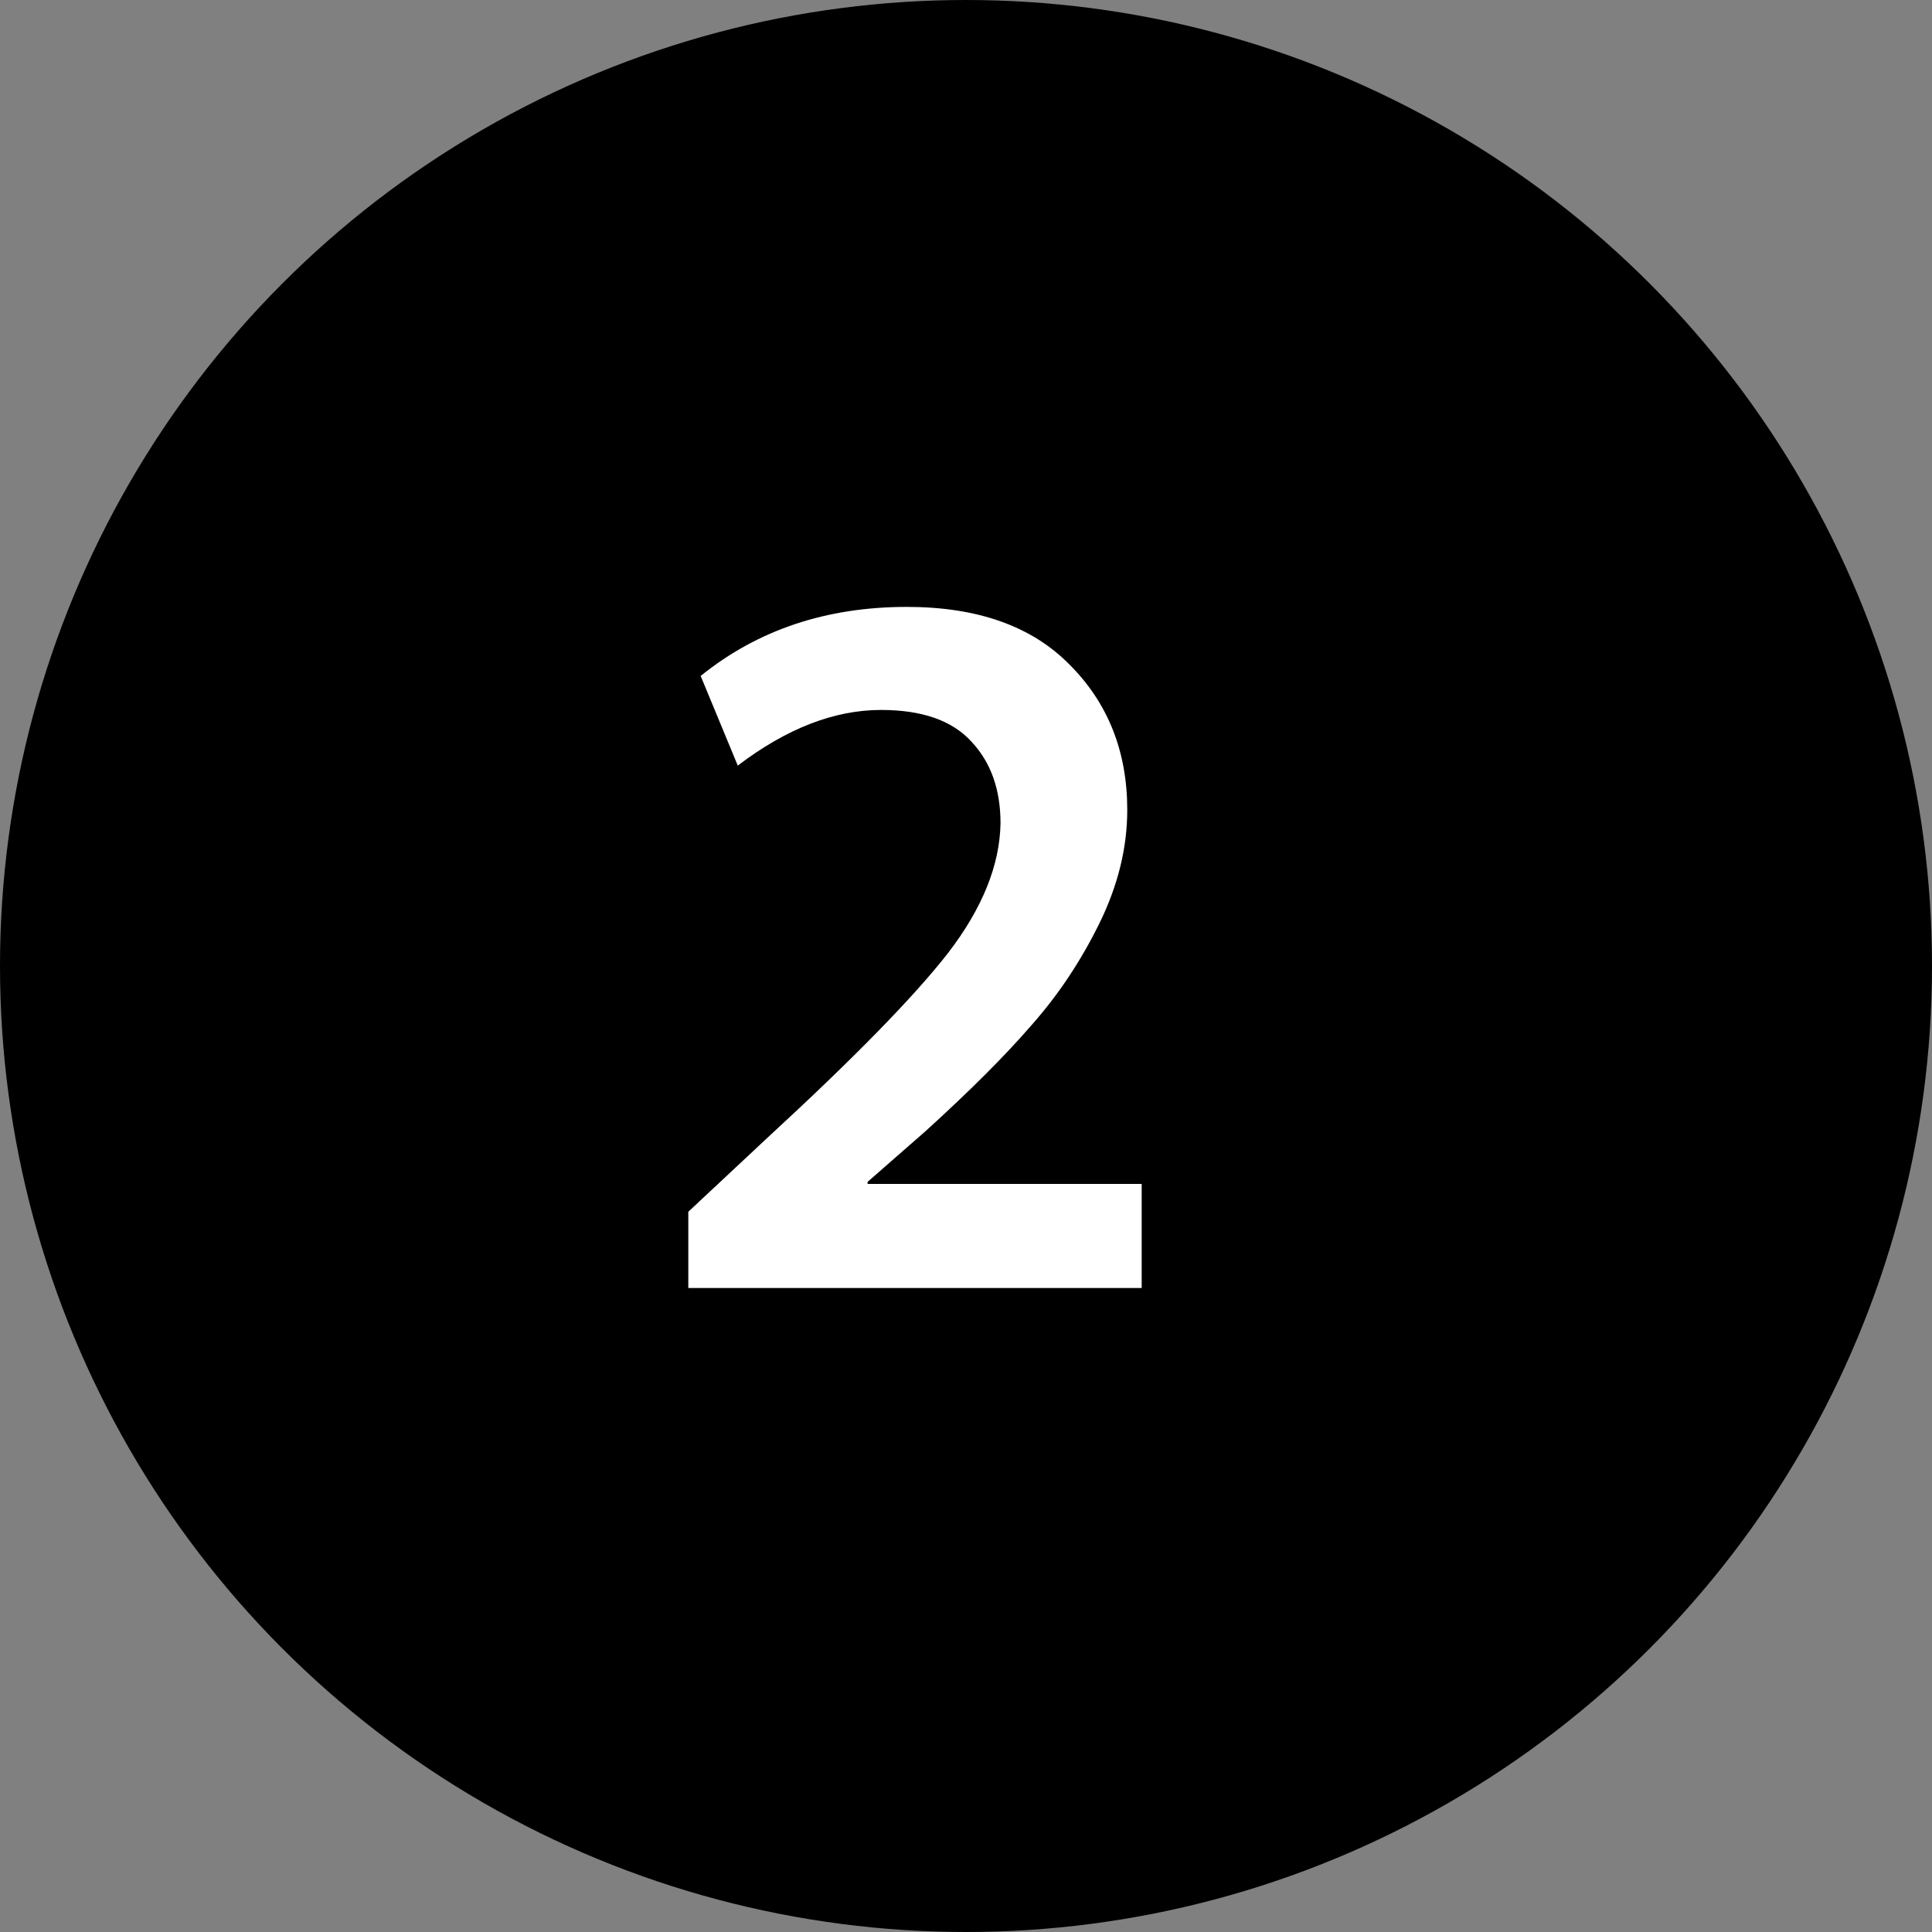
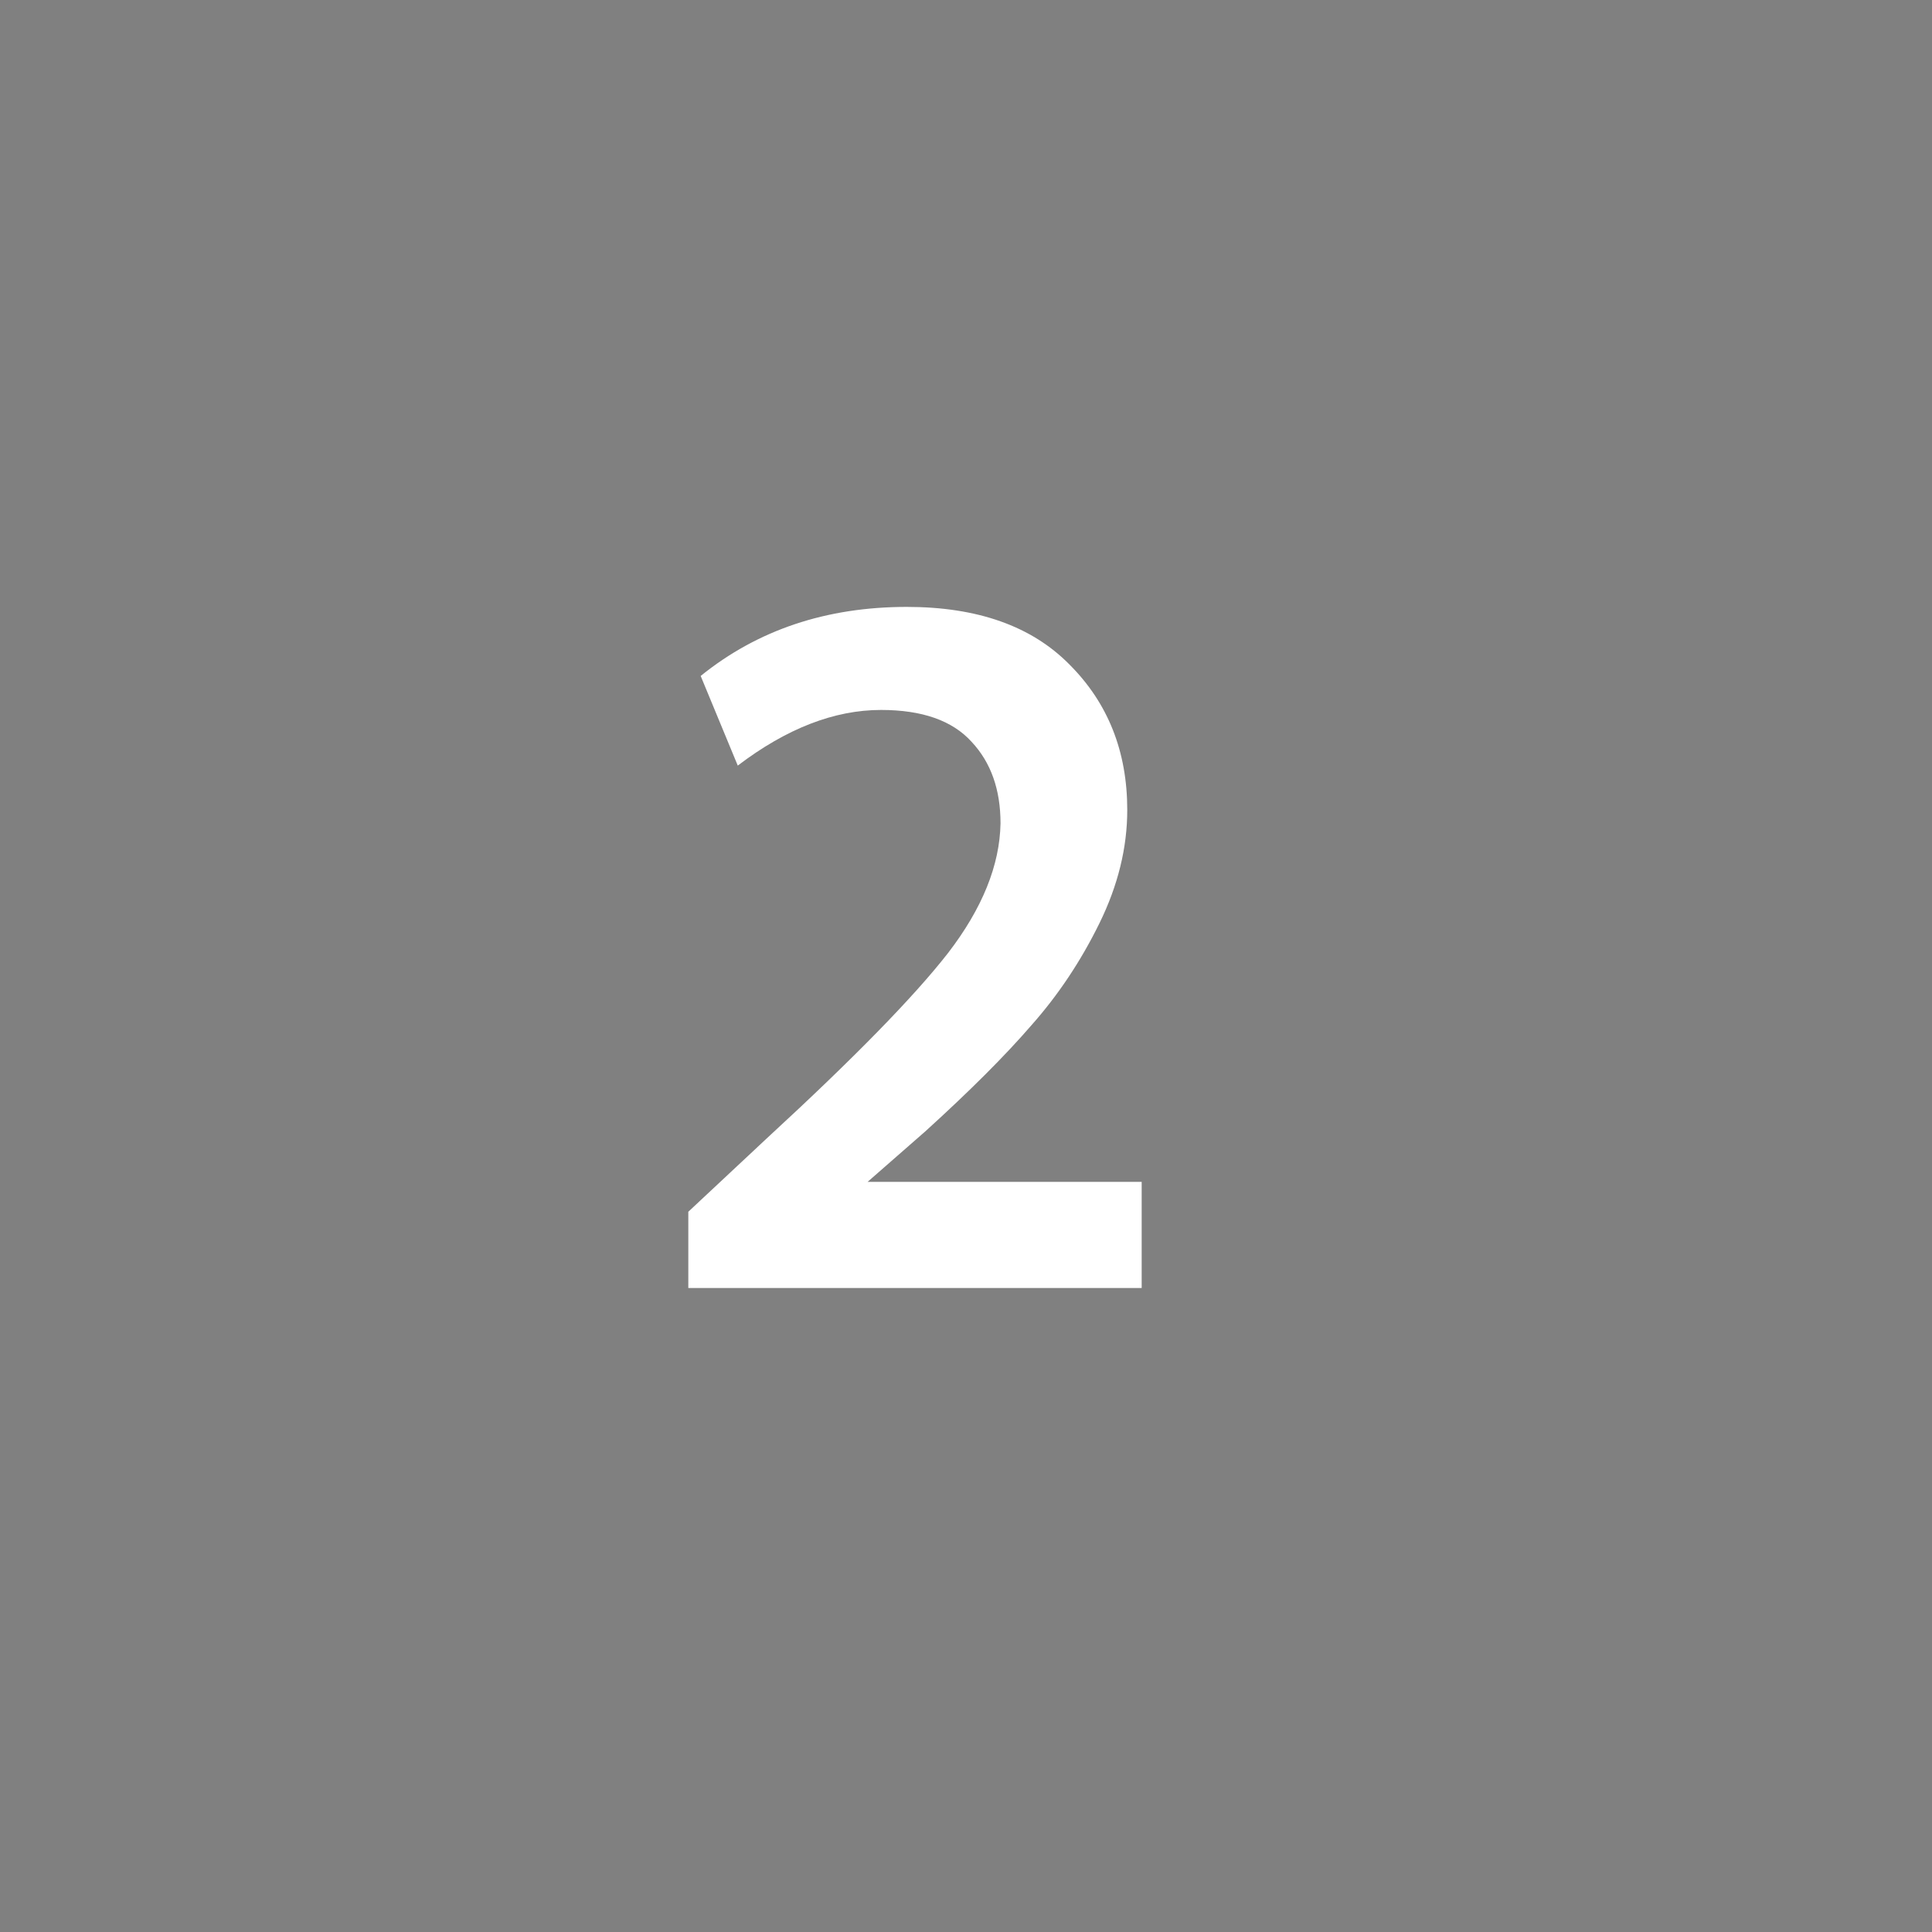
<svg xmlns="http://www.w3.org/2000/svg" width="30" height="30" viewBox="0 0 30 30" fill="none">
  <rect x="0" y="0" width="30" height="30" fill="#808080" stroke="none" />
-   <circle cx="15" cy="15" r="15" fill="black" />
-   <path d="M17.728 20H10.688V18.816L11.92 17.664C13.253 16.437 14.187 15.483 14.72 14.8C15.253 14.107 15.525 13.435 15.536 12.784C15.536 12.261 15.387 11.84 15.088 11.52C14.789 11.189 14.32 11.024 13.68 11.024C12.955 11.024 12.213 11.312 11.456 11.888L10.88 10.496C11.765 9.781 12.832 9.424 14.08 9.424C15.179 9.424 16.021 9.723 16.608 10.32C17.205 10.917 17.504 11.669 17.504 12.576C17.504 13.163 17.36 13.749 17.072 14.336C16.784 14.923 16.432 15.451 16.016 15.92C15.611 16.389 15.061 16.939 14.368 17.568L13.472 18.352V18.384H17.728V20Z" fill="white" />
+   <path d="M17.728 20H10.688V18.816L11.92 17.664C13.253 16.437 14.187 15.483 14.72 14.8C15.253 14.107 15.525 13.435 15.536 12.784C15.536 12.261 15.387 11.84 15.088 11.52C14.789 11.189 14.32 11.024 13.68 11.024C12.955 11.024 12.213 11.312 11.456 11.888L10.88 10.496C11.765 9.781 12.832 9.424 14.08 9.424C15.179 9.424 16.021 9.723 16.608 10.32C17.205 10.917 17.504 11.669 17.504 12.576C17.504 13.163 17.36 13.749 17.072 14.336C16.784 14.923 16.432 15.451 16.016 15.92C15.611 16.389 15.061 16.939 14.368 17.568L13.472 18.352H17.728V20Z" fill="white" />
</svg>